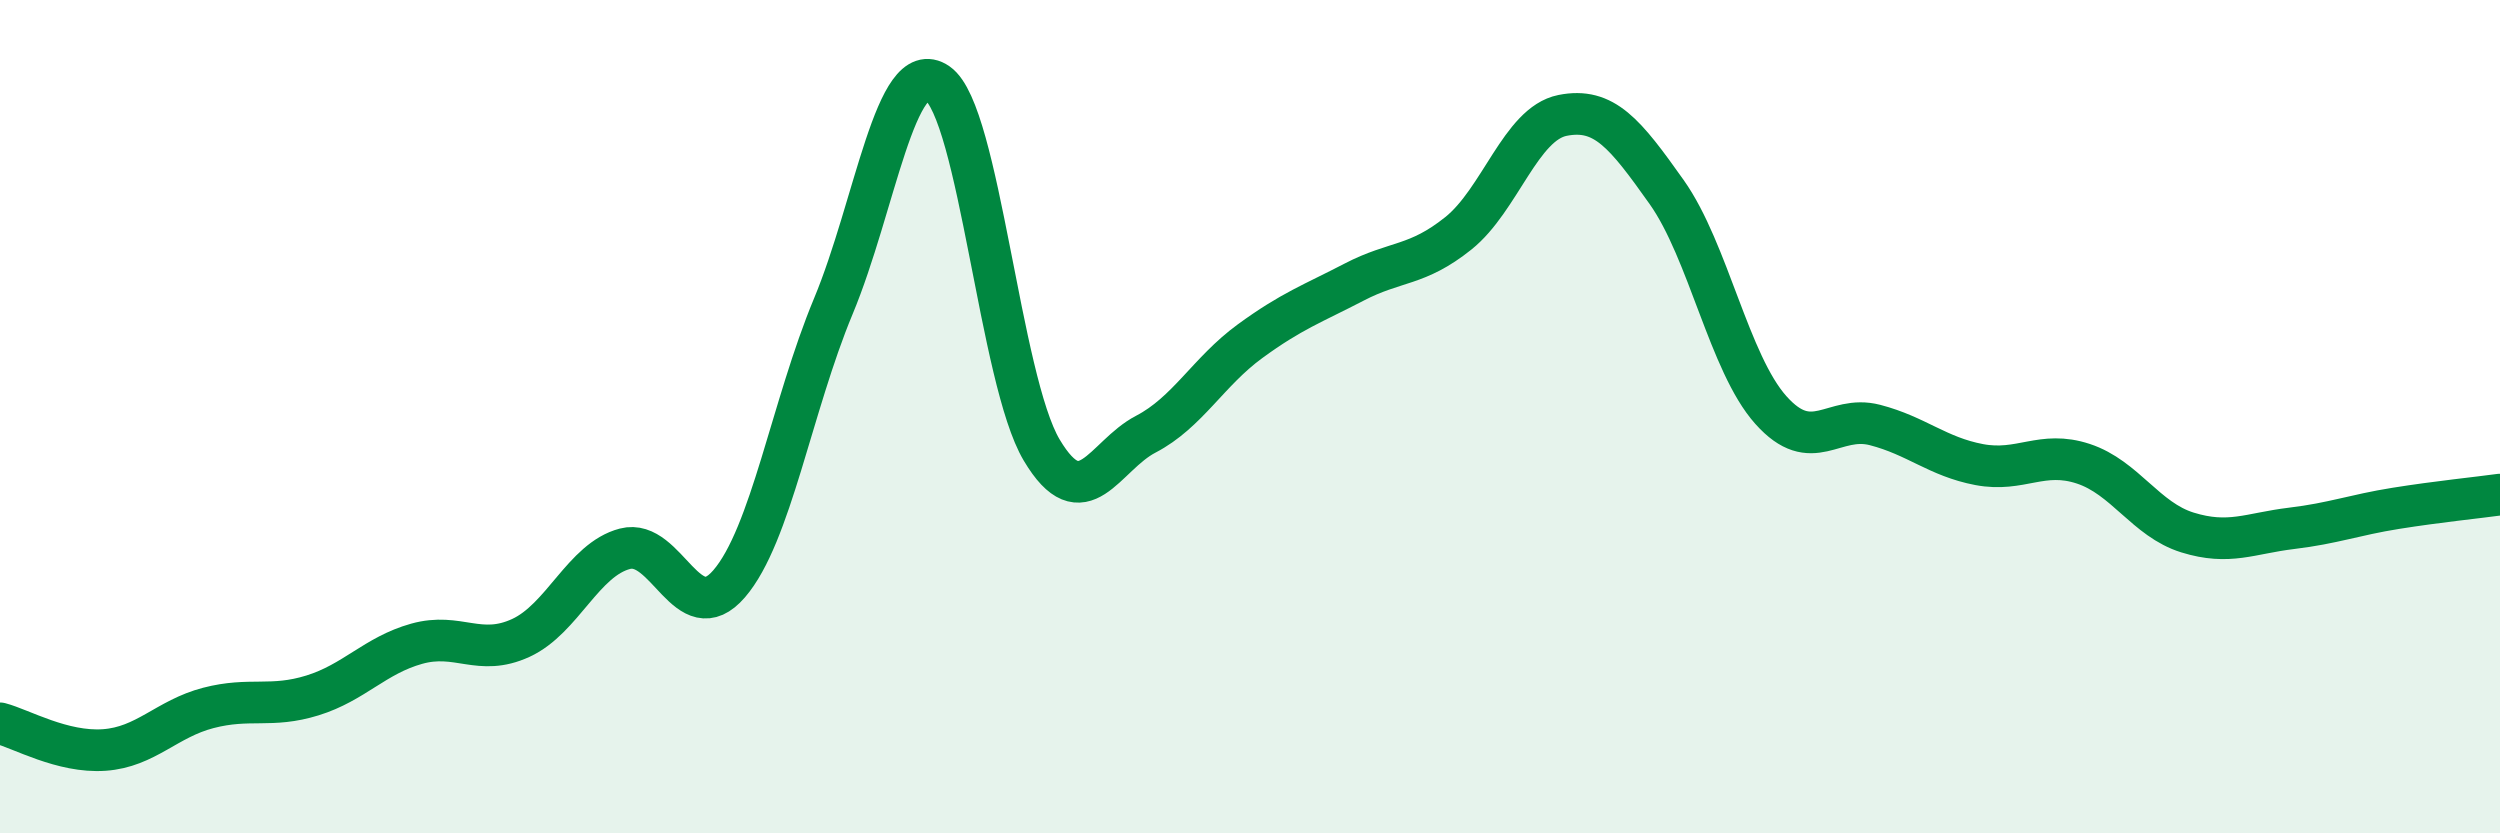
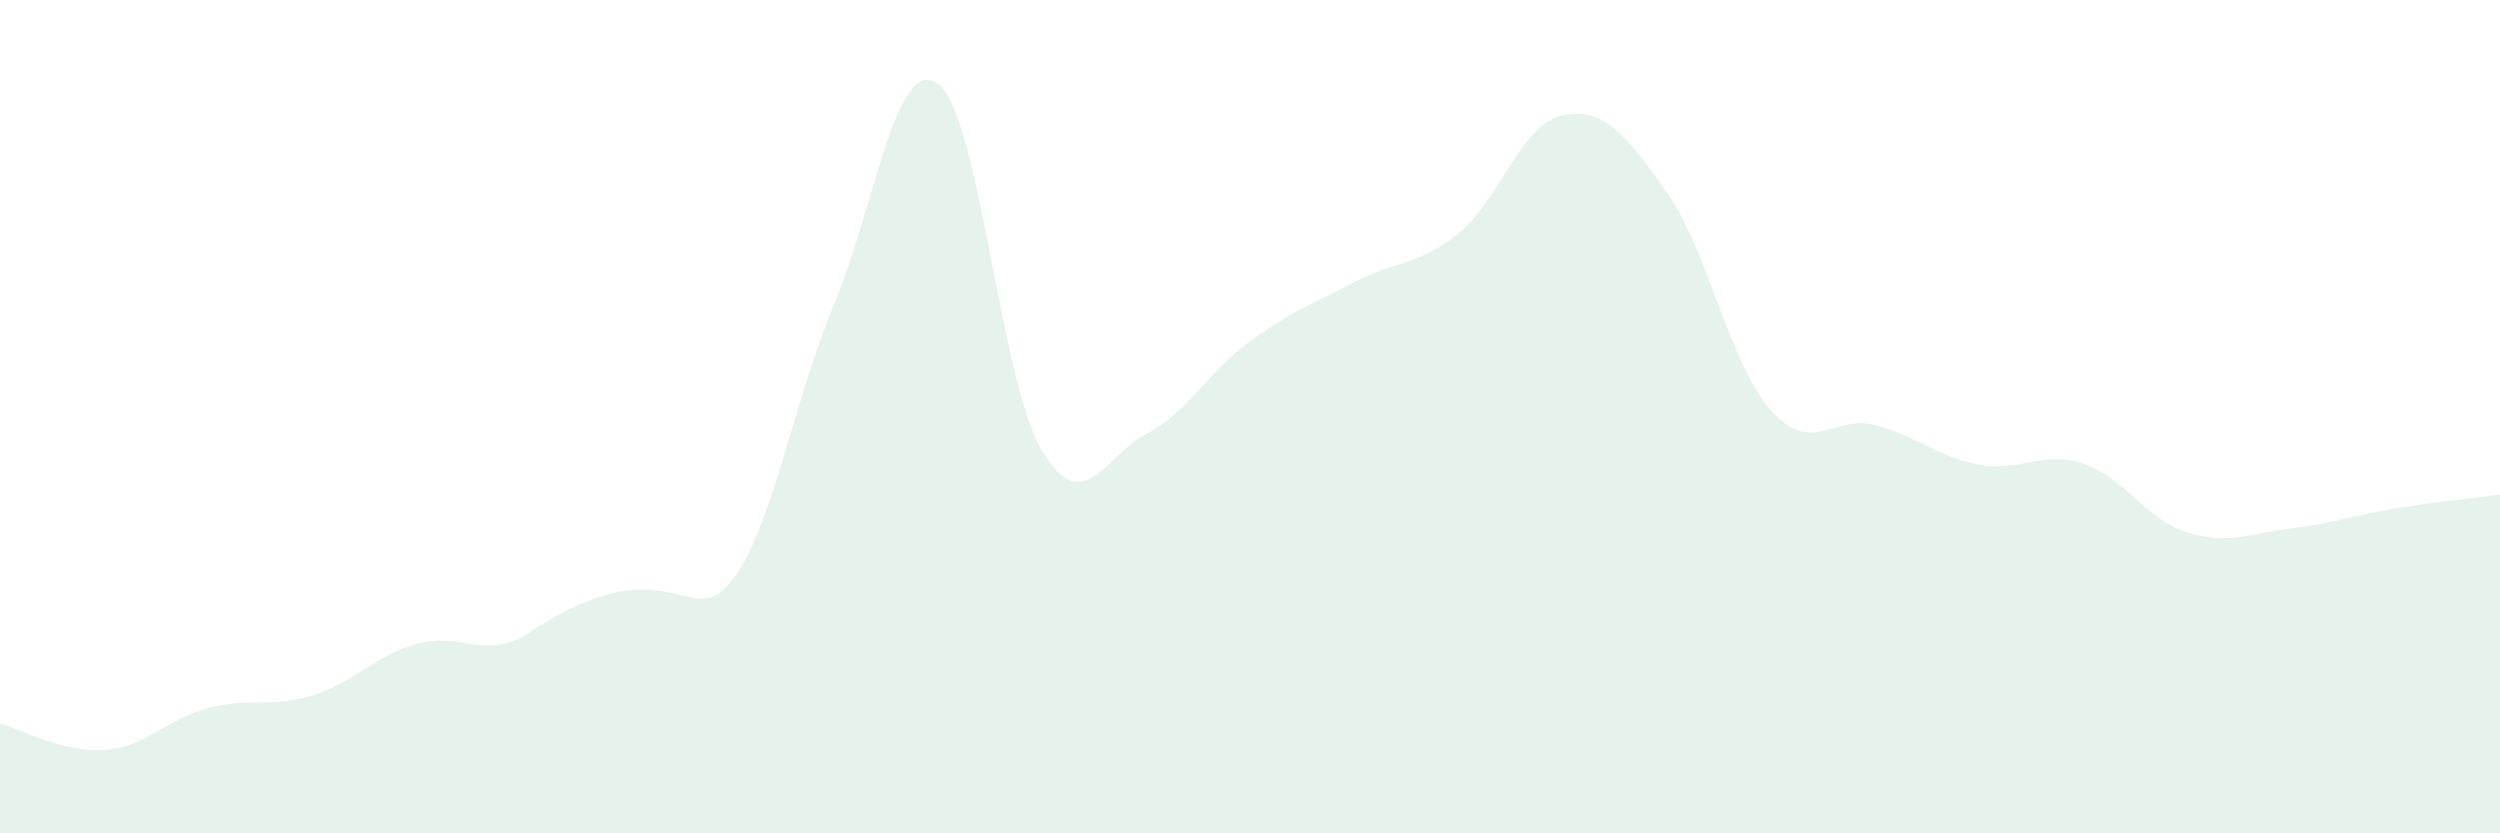
<svg xmlns="http://www.w3.org/2000/svg" width="60" height="20" viewBox="0 0 60 20">
-   <path d="M 0,17.36 C 0.5,17.49 1.5,18.07 2.5,18 C 3.5,17.93 4,17.25 5,16.99 C 6,16.73 6.5,17 7.5,16.69 C 8.5,16.38 9,15.73 10,15.45 C 11,15.17 11.5,15.77 12.5,15.31 C 13.5,14.85 14,13.43 15,13.17 C 16,12.91 16.5,15.17 17.5,14.01 C 18.5,12.85 19,9.75 20,7.35 C 21,4.95 21.5,1.31 22.5,2 C 23.5,2.69 24,9.12 25,10.8 C 26,12.48 26.5,10.94 27.5,10.42 C 28.5,9.9 29,8.92 30,8.19 C 31,7.46 31.5,7.29 32.5,6.77 C 33.5,6.25 34,6.4 35,5.6 C 36,4.8 36.5,2.97 37.5,2.77 C 38.5,2.57 39,3.2 40,4.61 C 41,6.02 41.5,8.72 42.5,9.84 C 43.5,10.96 44,9.94 45,10.2 C 46,10.46 46.5,10.96 47.5,11.15 C 48.5,11.34 49,10.8 50,11.13 C 51,11.46 51.5,12.47 52.5,12.78 C 53.5,13.09 54,12.8 55,12.68 C 56,12.56 56.5,12.36 57.5,12.2 C 58.5,12.04 59.5,11.94 60,11.87L60 20L0 20Z" fill="#008740" opacity="0.1" stroke-linecap="round" stroke-linejoin="round" />
-   <path d="M 0,17.36 C 0.5,17.49 1.5,18.07 2.5,18 C 3.5,17.93 4,17.25 5,16.99 C 6,16.73 6.5,17 7.5,16.69 C 8.5,16.38 9,15.73 10,15.45 C 11,15.17 11.5,15.77 12.5,15.31 C 13.5,14.85 14,13.43 15,13.17 C 16,12.91 16.5,15.17 17.5,14.01 C 18.5,12.85 19,9.75 20,7.35 C 21,4.95 21.5,1.31 22.5,2 C 23.5,2.69 24,9.12 25,10.8 C 26,12.48 26.5,10.94 27.5,10.42 C 28.5,9.9 29,8.92 30,8.19 C 31,7.46 31.5,7.29 32.5,6.77 C 33.5,6.25 34,6.4 35,5.6 C 36,4.8 36.5,2.97 37.5,2.77 C 38.5,2.57 39,3.2 40,4.61 C 41,6.02 41.5,8.72 42.5,9.84 C 43.5,10.96 44,9.94 45,10.2 C 46,10.46 46.5,10.96 47.5,11.15 C 48.5,11.34 49,10.8 50,11.13 C 51,11.46 51.5,12.47 52.5,12.78 C 53.5,13.09 54,12.8 55,12.68 C 56,12.56 56.5,12.36 57.5,12.2 C 58.5,12.04 59.5,11.94 60,11.87" stroke="#008740" stroke-width="1" fill="none" stroke-linecap="round" stroke-linejoin="round" />
+   <path d="M 0,17.36 C 0.5,17.49 1.5,18.07 2.5,18 C 3.5,17.93 4,17.25 5,16.99 C 6,16.73 6.5,17 7.5,16.69 C 8.5,16.38 9,15.73 10,15.45 C 11,15.17 11.5,15.77 12.5,15.31 C 16,12.91 16.5,15.17 17.5,14.01 C 18.5,12.85 19,9.75 20,7.35 C 21,4.95 21.5,1.31 22.5,2 C 23.5,2.69 24,9.12 25,10.8 C 26,12.48 26.5,10.94 27.5,10.42 C 28.5,9.9 29,8.92 30,8.19 C 31,7.46 31.5,7.29 32.5,6.77 C 33.5,6.25 34,6.4 35,5.6 C 36,4.8 36.5,2.97 37.5,2.77 C 38.5,2.57 39,3.2 40,4.61 C 41,6.02 41.5,8.72 42.5,9.84 C 43.5,10.96 44,9.94 45,10.2 C 46,10.46 46.5,10.96 47.5,11.15 C 48.5,11.34 49,10.8 50,11.13 C 51,11.46 51.5,12.47 52.5,12.78 C 53.5,13.09 54,12.8 55,12.68 C 56,12.56 56.5,12.36 57.5,12.2 C 58.5,12.04 59.5,11.94 60,11.87L60 20L0 20Z" fill="#008740" opacity="0.1" stroke-linecap="round" stroke-linejoin="round" />
</svg>